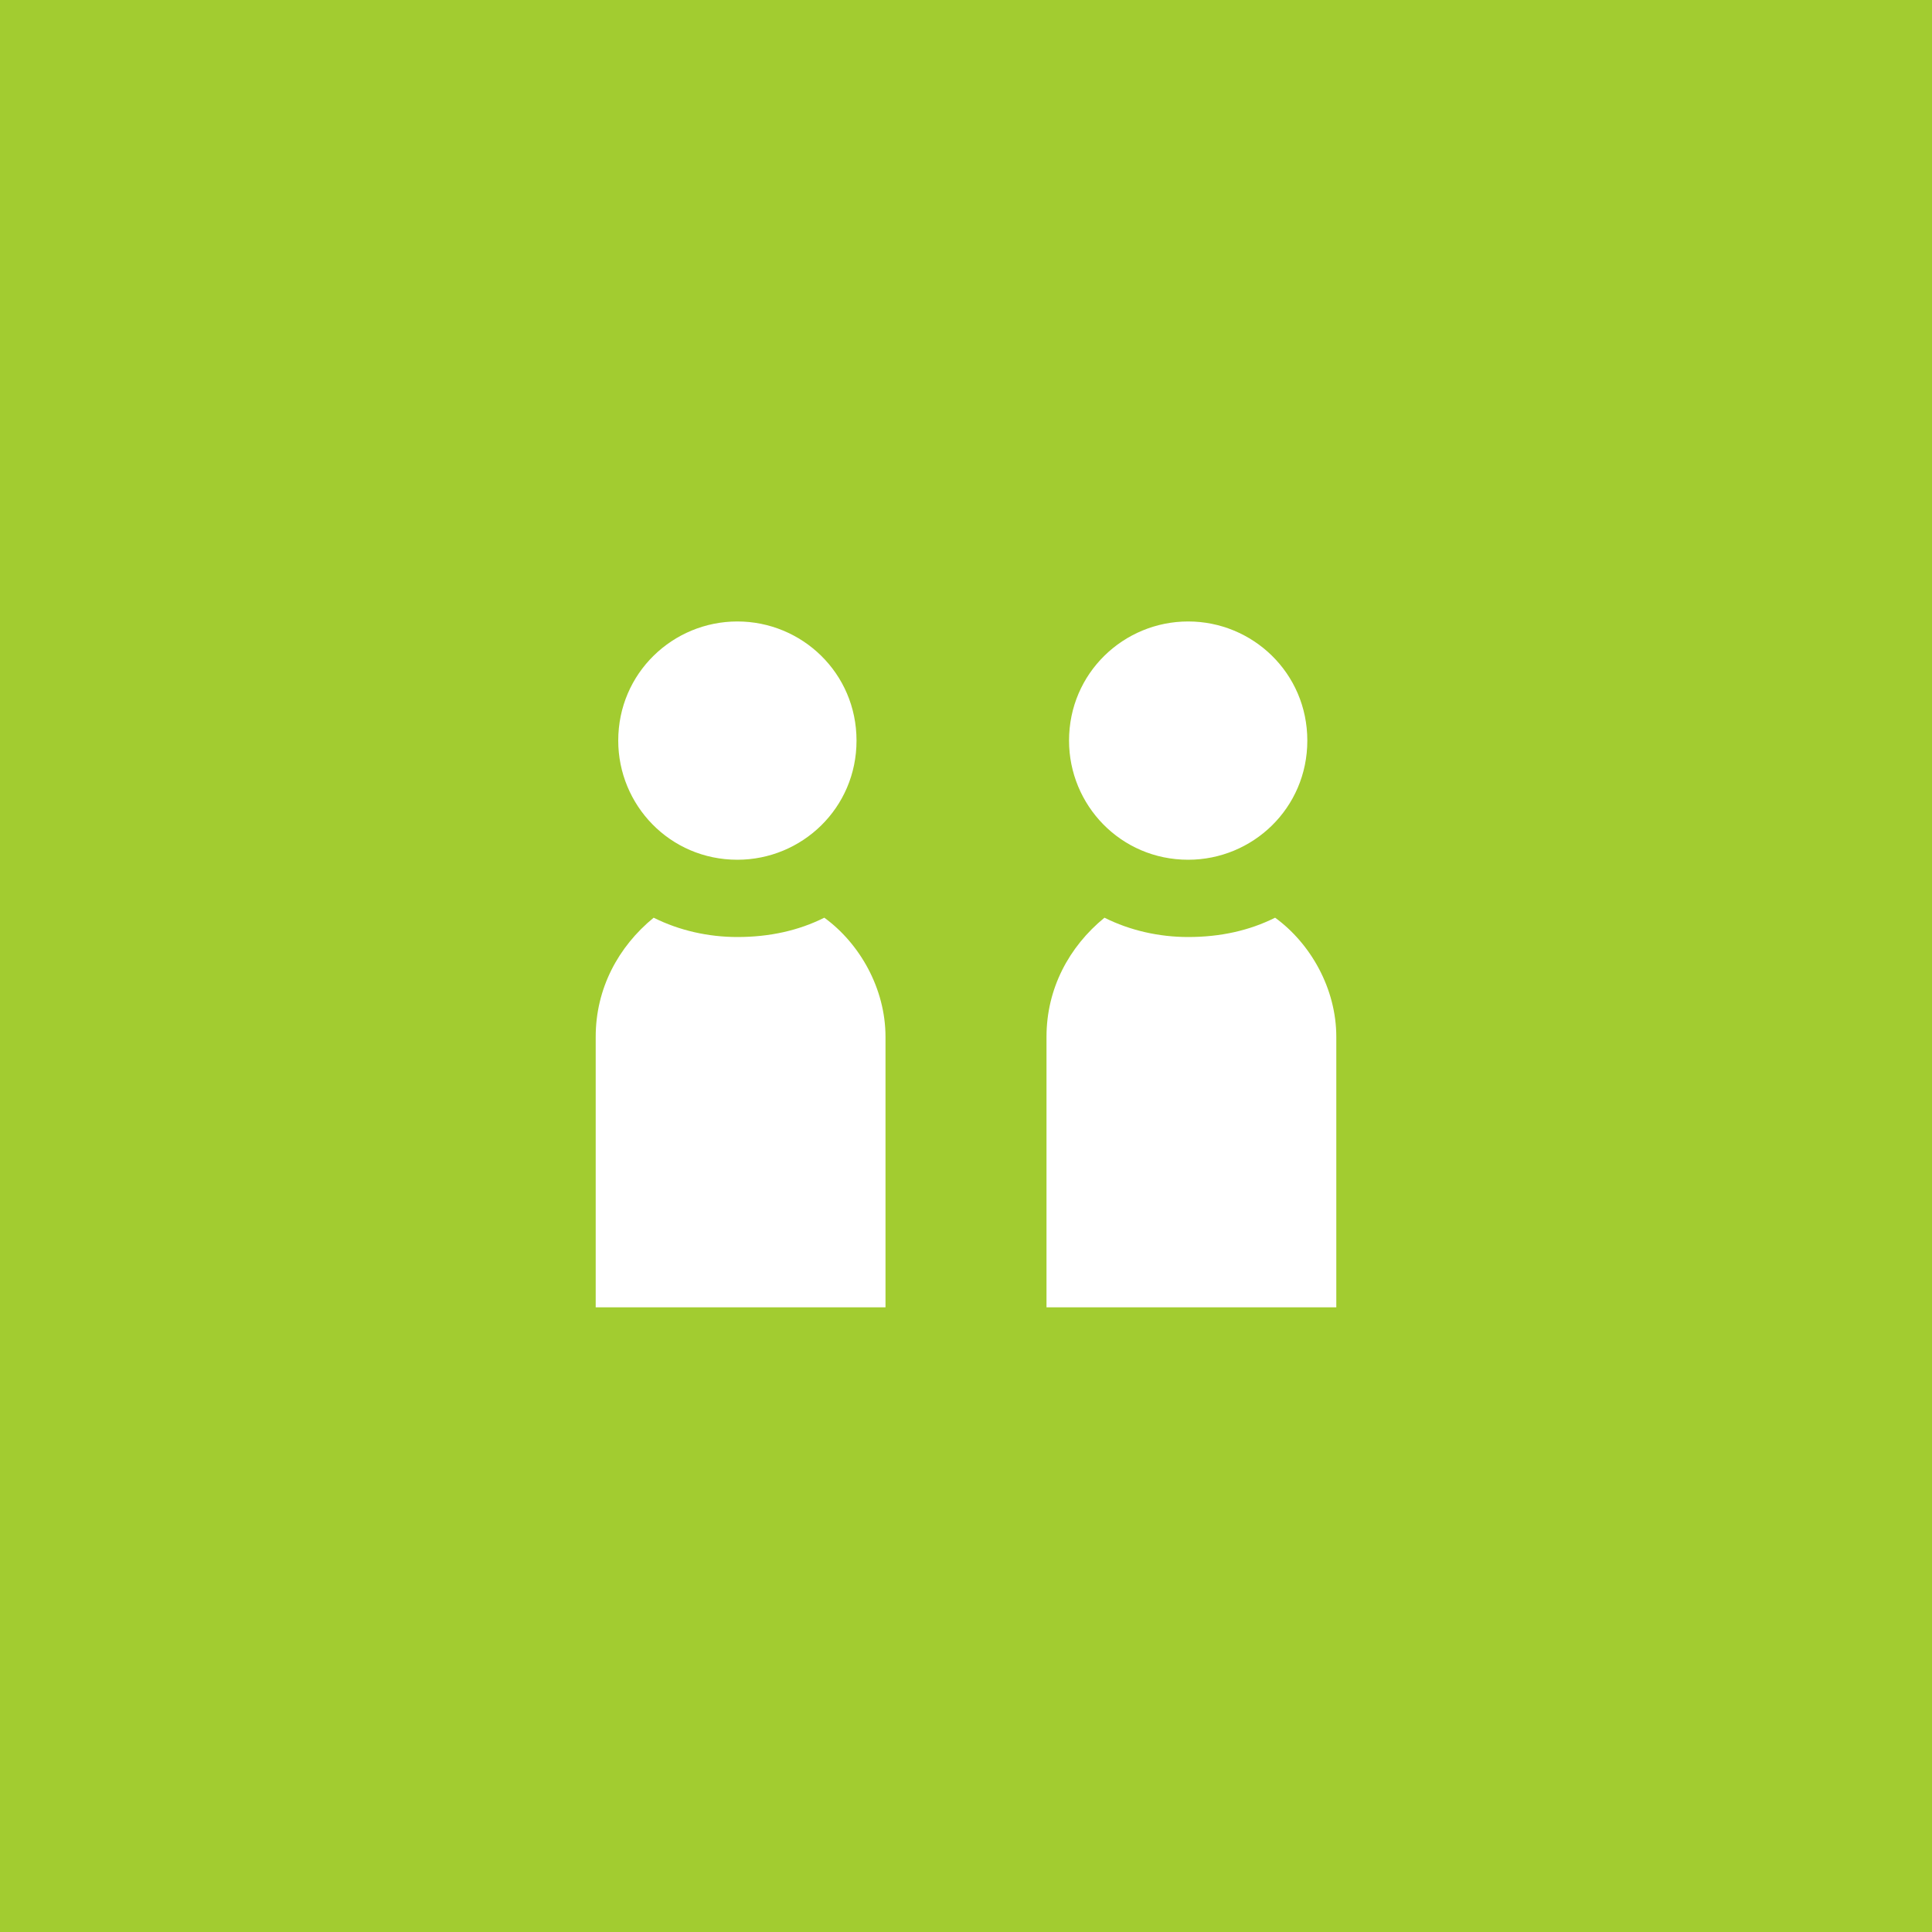
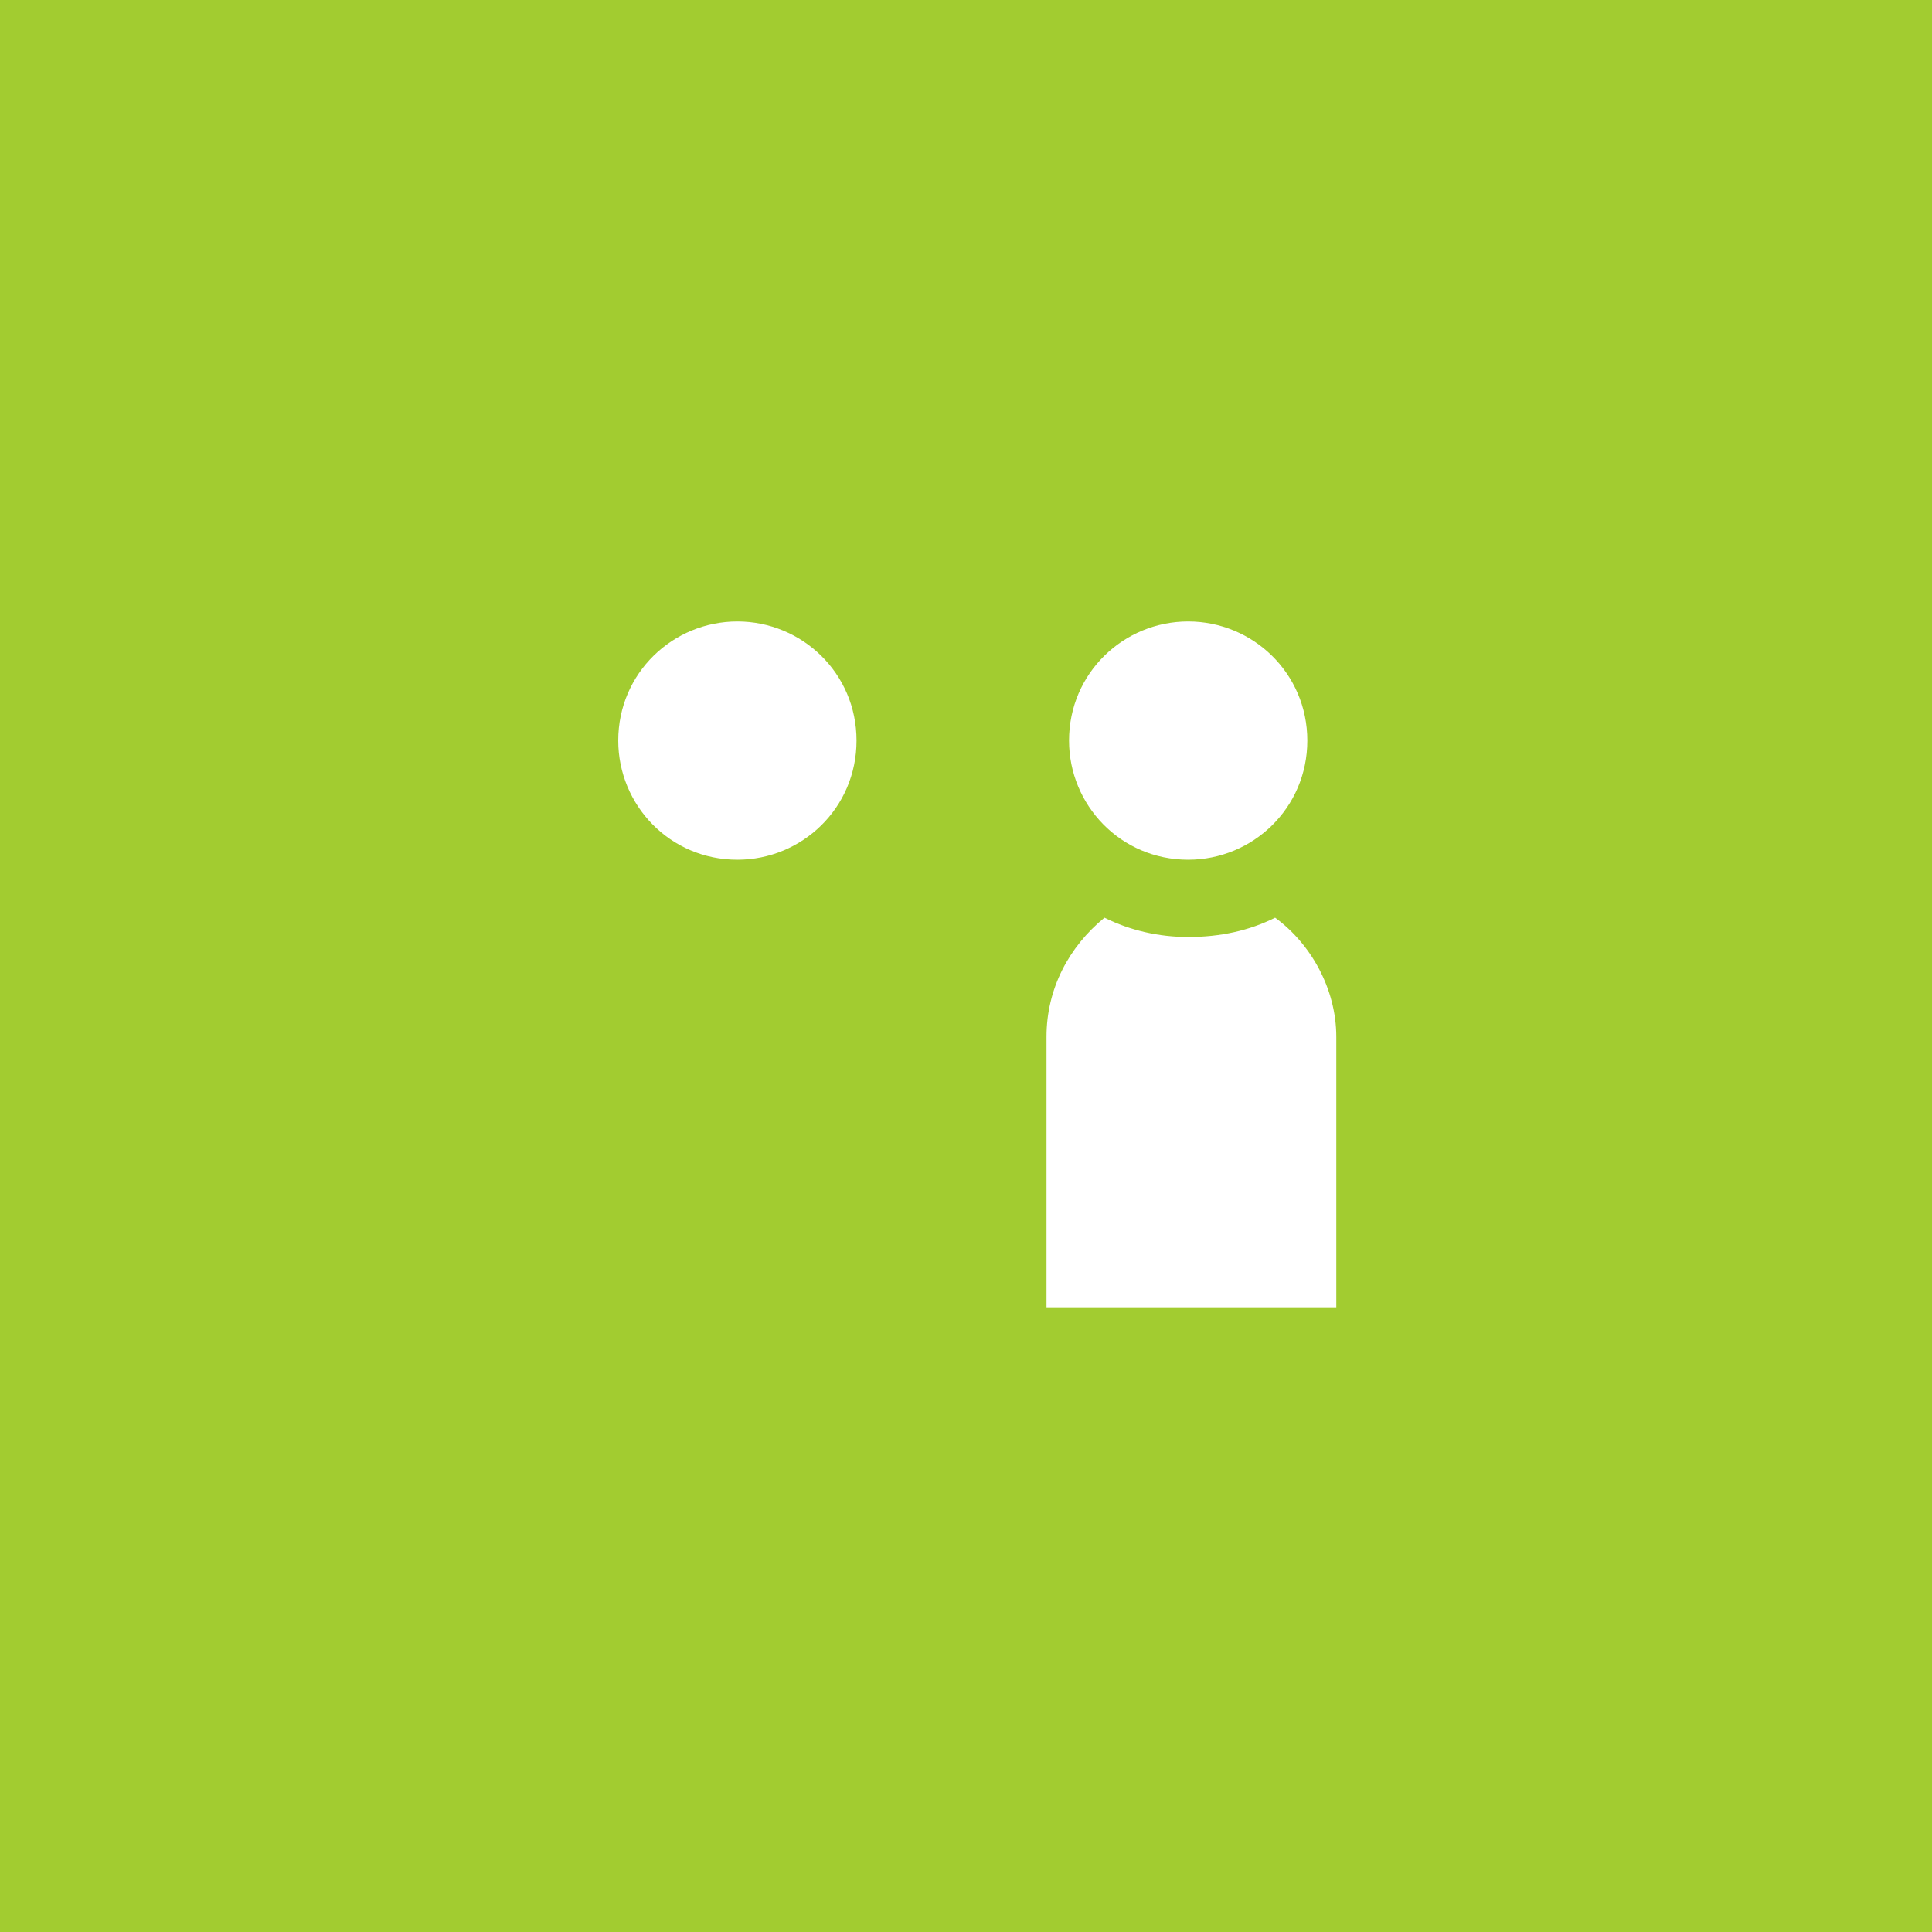
<svg xmlns="http://www.w3.org/2000/svg" version="1.1" id="レイヤー_1" x="0px" y="0px" width="60px" height="60px" viewBox="0 0 60 60" style="enable-background:new 0 0 60 60;" xml:space="preserve">
  <style type="text/css">
	.st0{fill:#A2CC30;}
	.st1{fill:#FFFFFF;}
</style>
  <rect id="長方形_1169" class="st0" width="60" height="60" />
  <g>
    <path class="st1" d="M22.9,19.3c-2,0-3.7,1.6-3.7,3.7c0,2,1.6,3.7,3.7,3.7v0c2,0,3.7-1.6,3.7-3.7S24.9,19.3,22.9,19.3z" />
    <g>
-       <path class="st1" d="M18.5,32.2v8.4h9v-8.4c0-1.5-0.8-2.9-1.9-3.7c-0.8,0.4-1.7,0.6-2.7,0.6l0,0c-0.9,0-1.8-0.2-2.6-0.6    C19.2,29.4,18.5,30.7,18.5,32.2z" />
-     </g>
+       </g>
    <path class="st1" d="M36.9,19.3c-2,0-3.7,1.6-3.7,3.7c0,2,1.6,3.7,3.7,3.7v0c2,0,3.7-1.6,3.7-3.7S38.9,19.3,36.9,19.3z" />
    <g>
      <path class="st1" d="M32.5,32.2v8.4h9v-8.4c0-1.5-0.8-2.9-1.9-3.7c-0.8,0.4-1.7,0.6-2.7,0.6l0,0c-0.9,0-1.8-0.2-2.6-0.6    C33.2,29.4,32.5,30.7,32.5,32.2z" />
    </g>
  </g>
</svg>